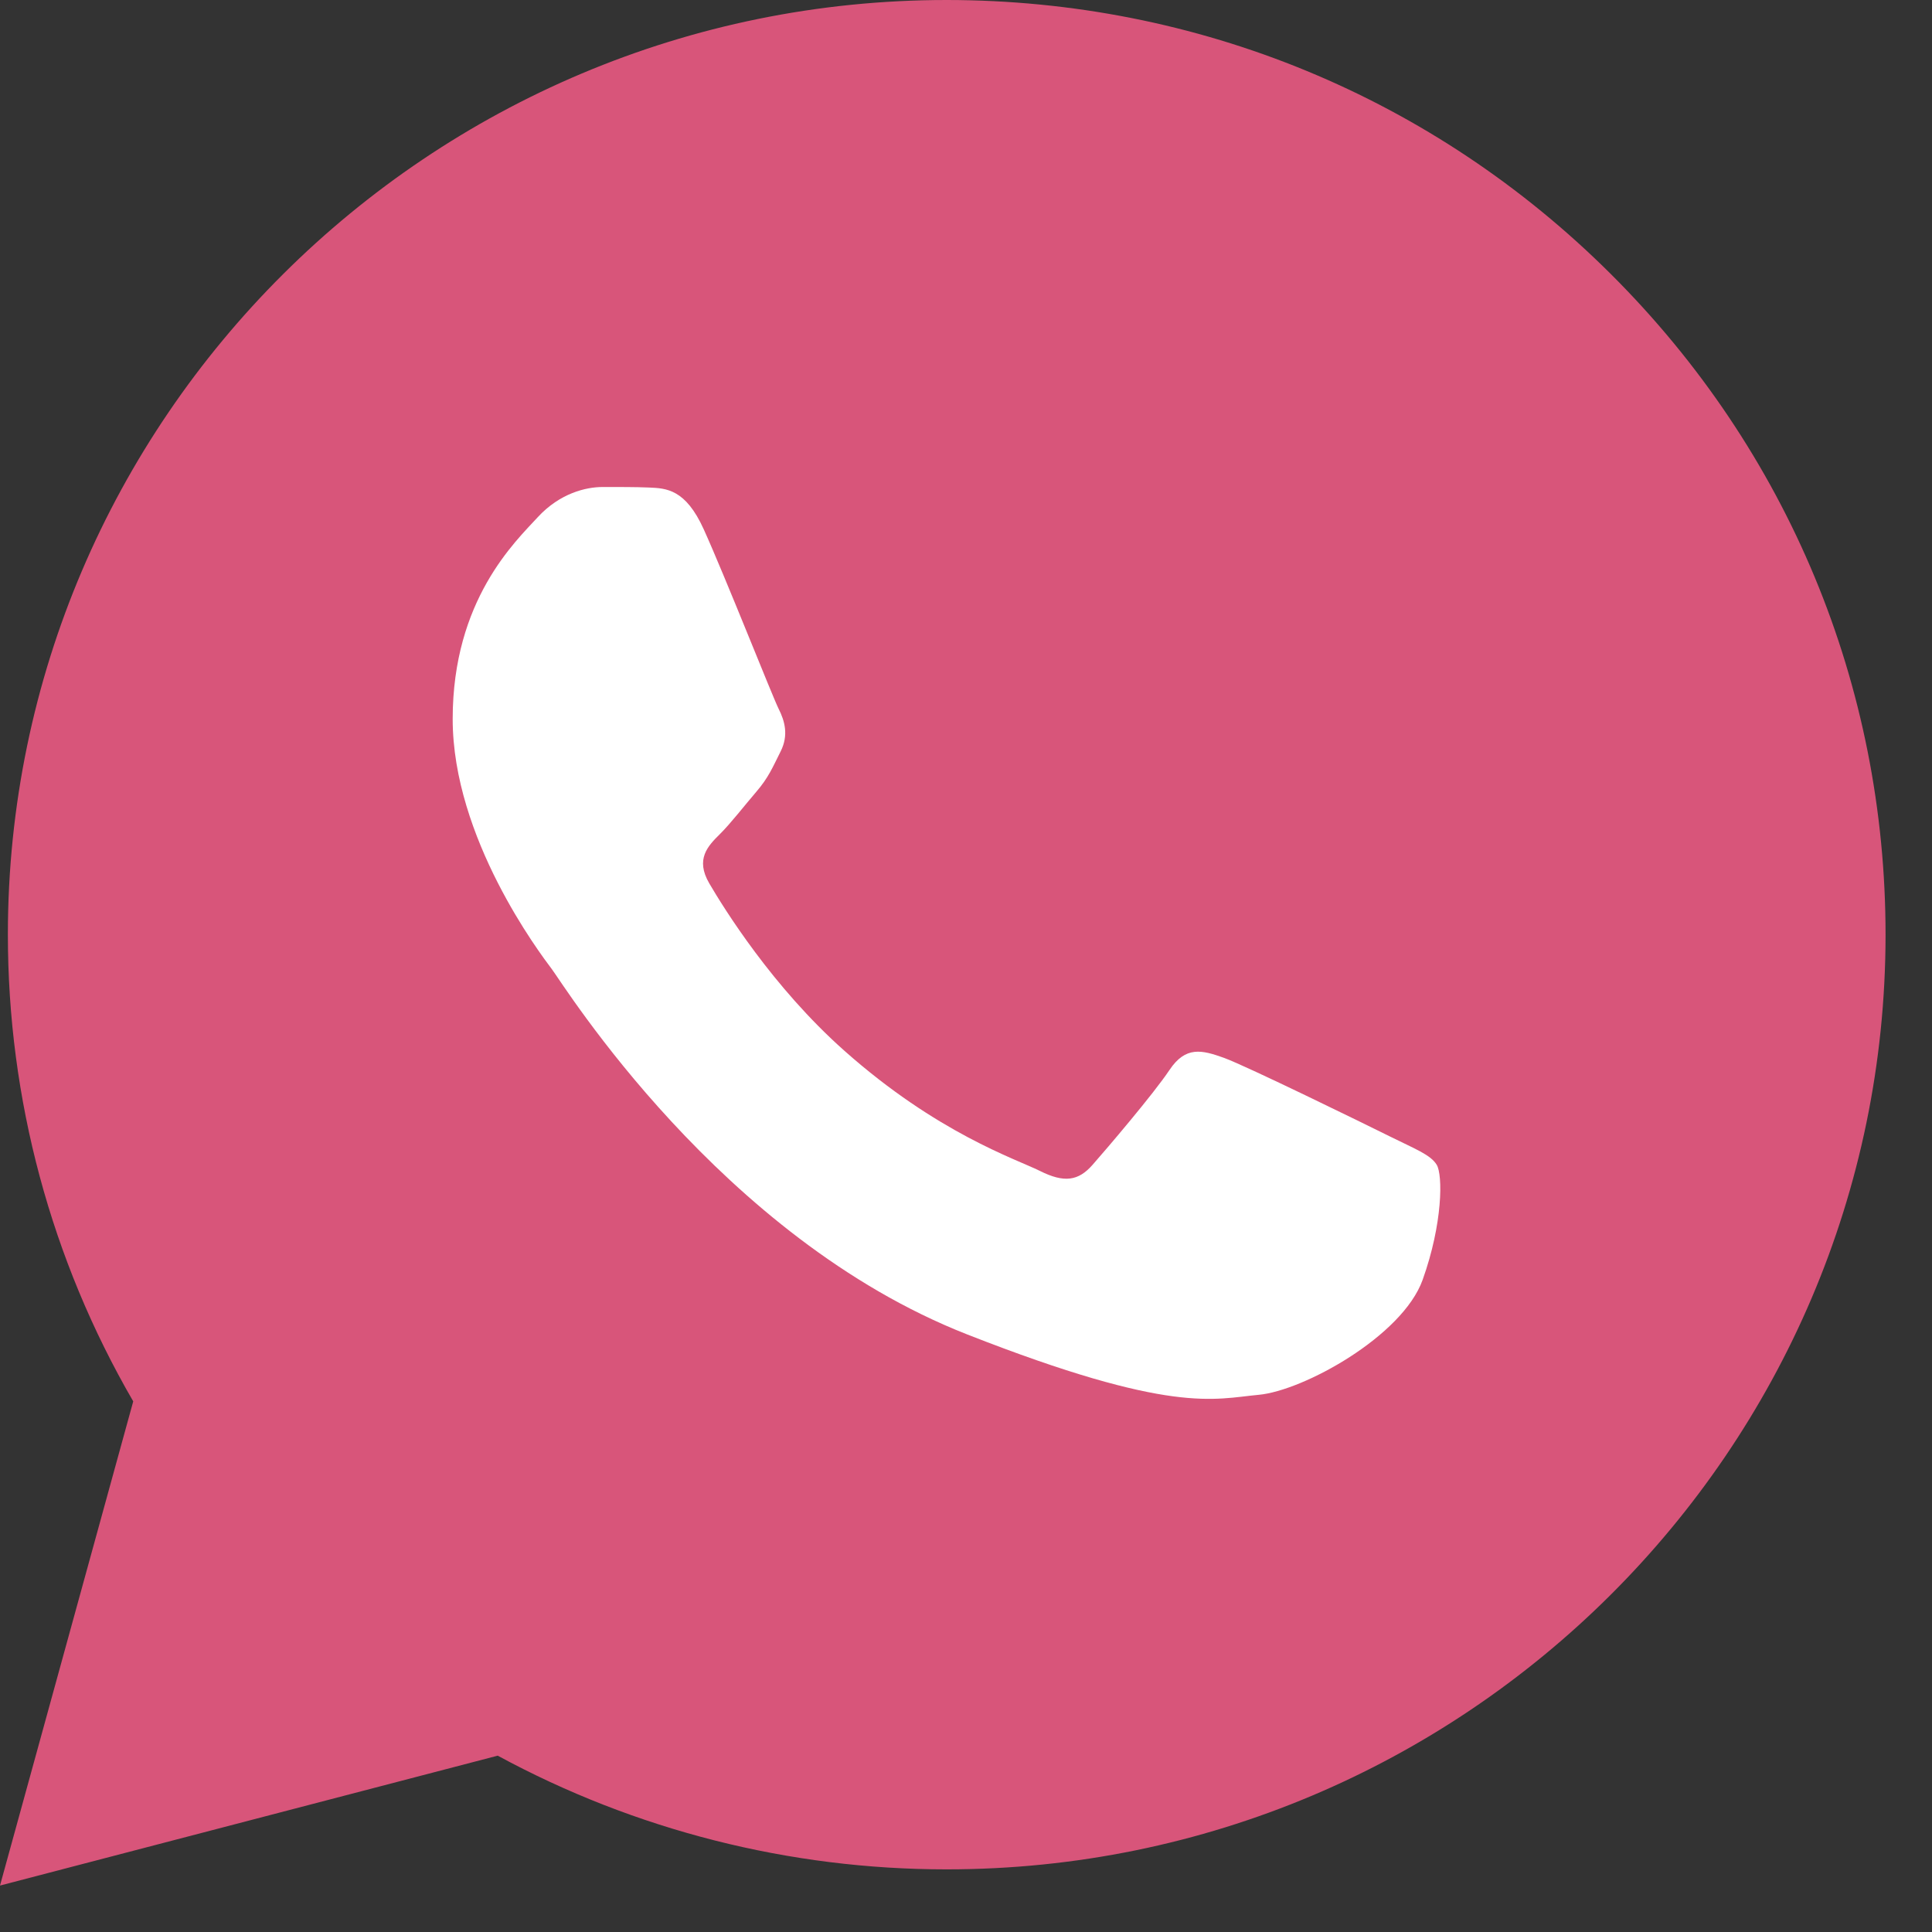
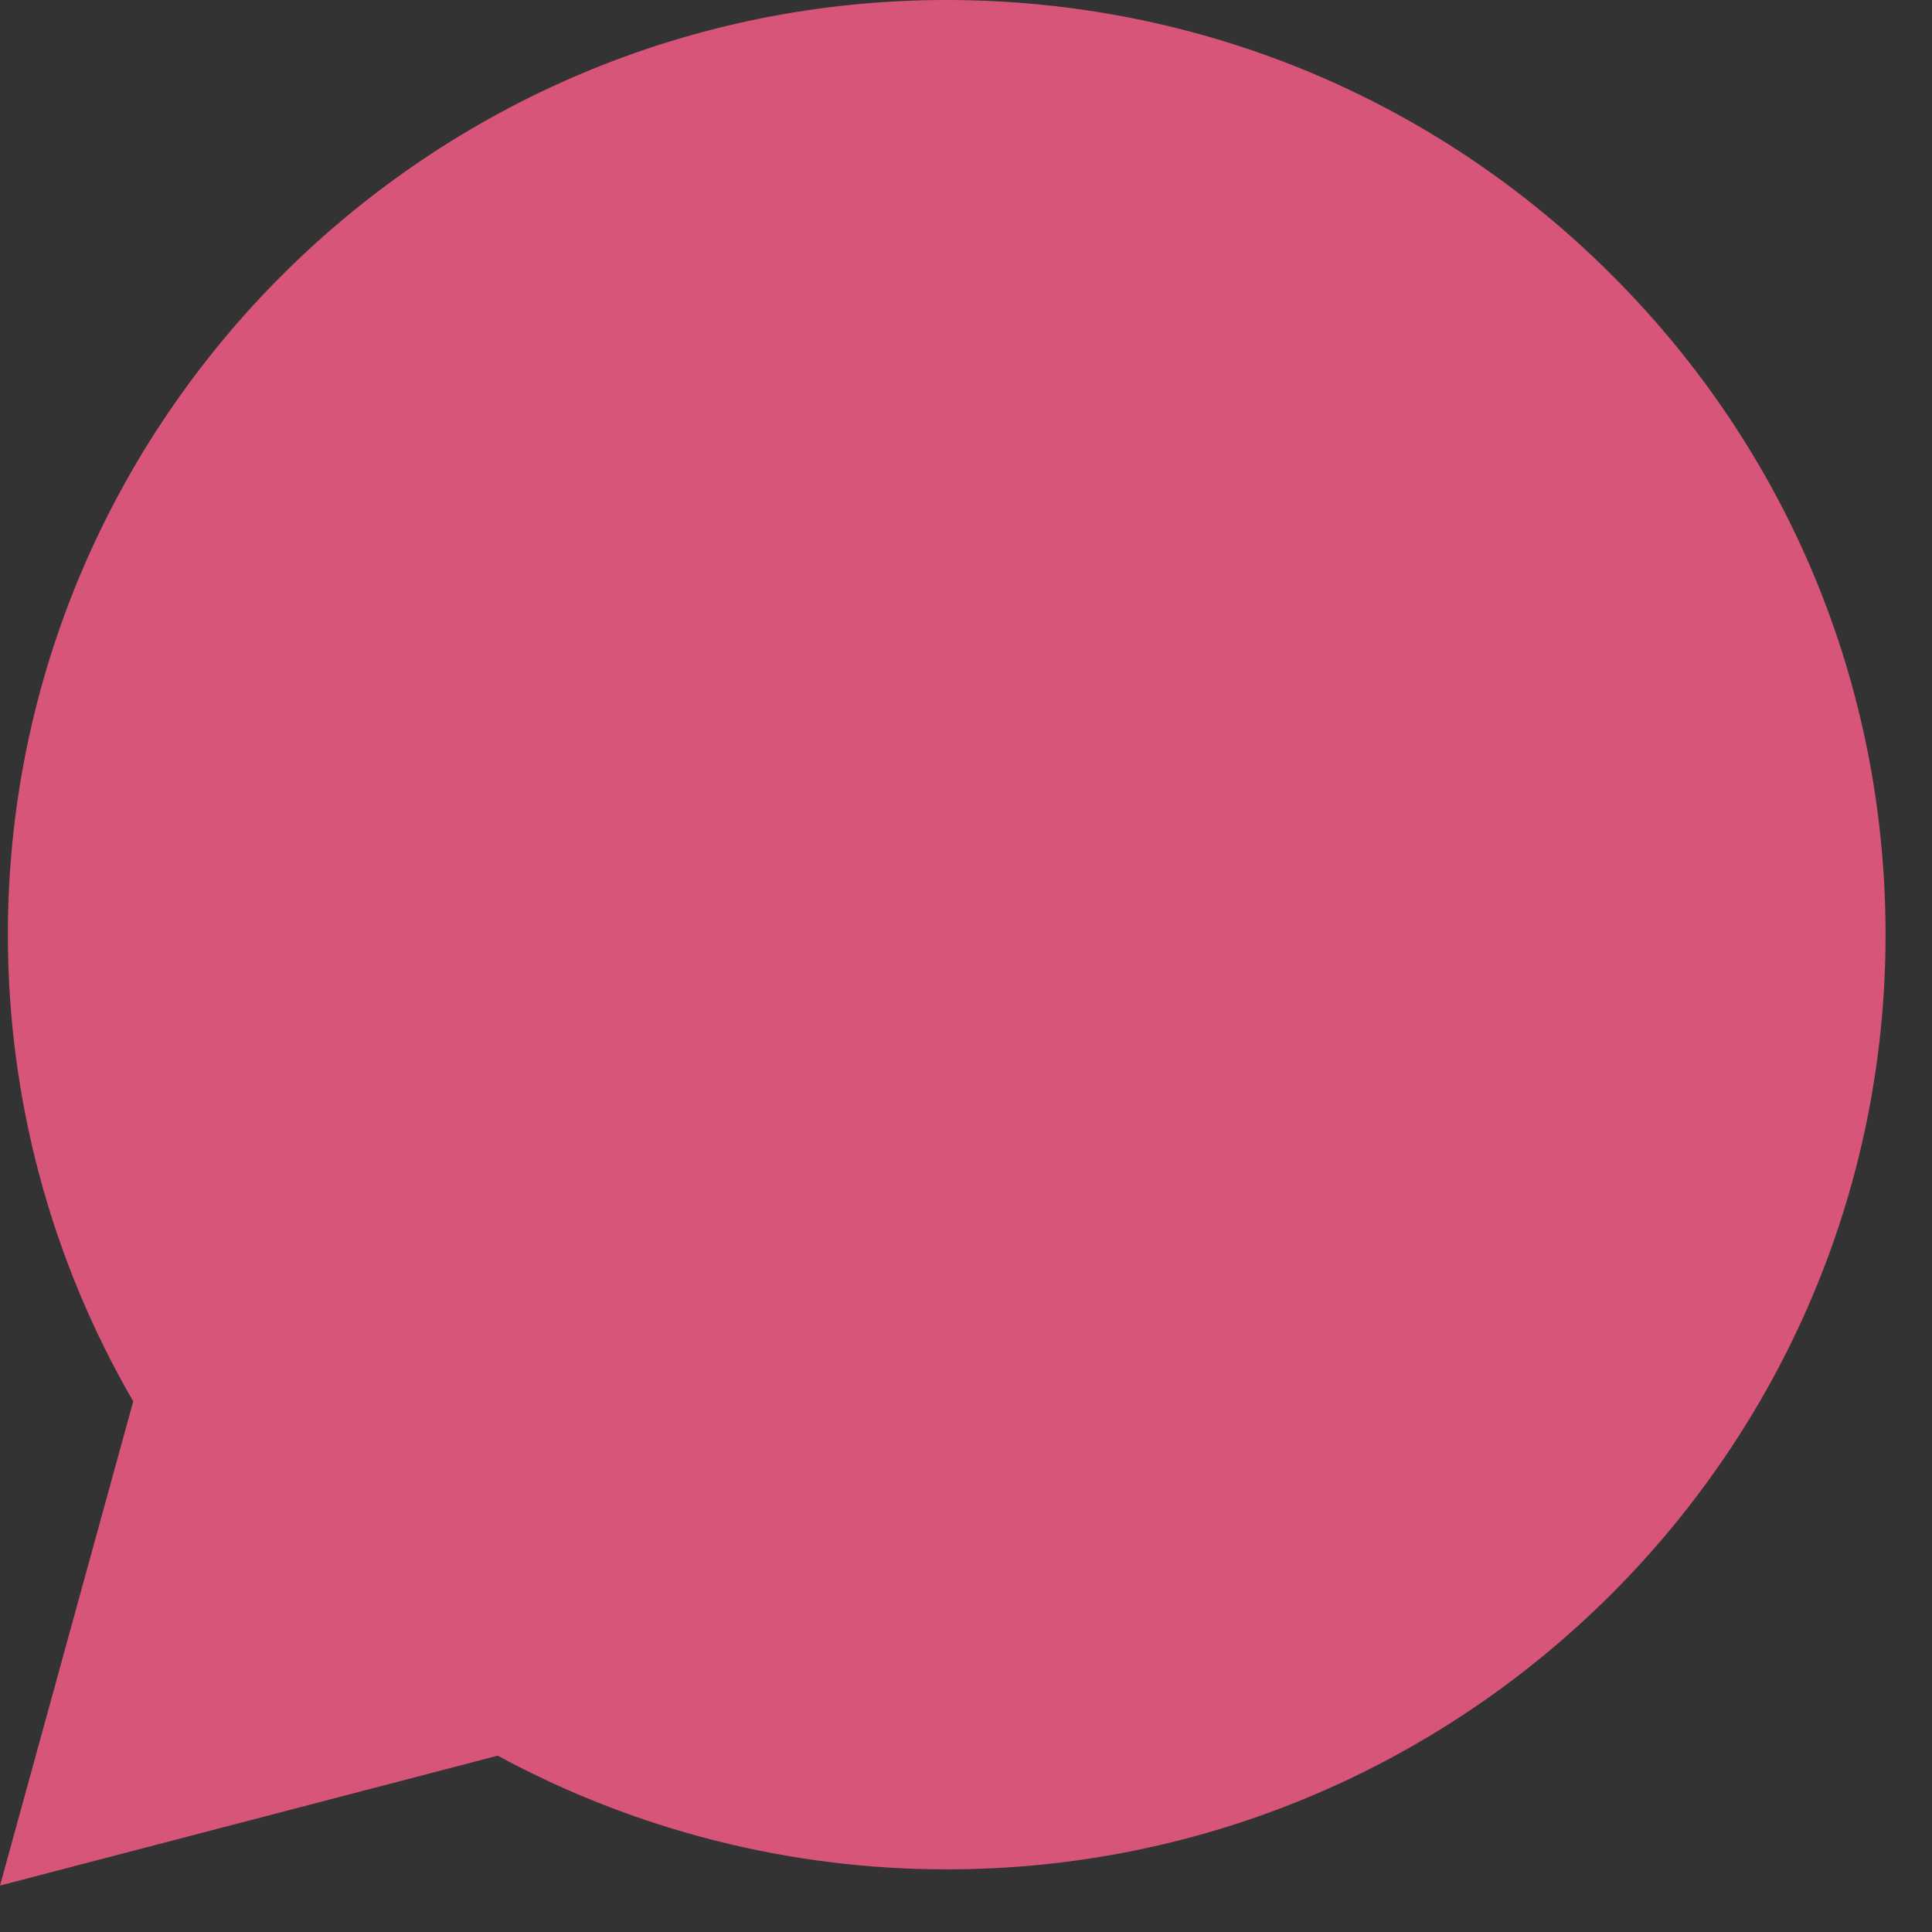
<svg xmlns="http://www.w3.org/2000/svg" width="26" height="26" viewBox="0 0 26 26" fill="none">
  <rect x="0" y="0" width="26" height="26" fill="#333333" stroke="none" />
  <path d="M0.106 12.573C0.105 14.789 0.687 16.953 1.793 18.859L0 25.375L6.698 23.627C8.55 24.631 10.626 25.157 12.735 25.157H12.741C19.704 25.157 25.372 19.516 25.375 12.583C25.376 9.223 24.063 6.064 21.678 3.688C19.293 1.311 16.12 0.002 12.74 0C5.776 0 0.109 5.64 0.106 12.573" fill="#D8557A" />
-   <path d="M9.471 7.124C9.226 6.582 8.968 6.571 8.735 6.561C8.544 6.553 8.326 6.554 8.108 6.554C7.89 6.554 7.536 6.635 7.236 6.961C6.937 7.287 6.092 8.074 6.092 9.676C6.092 11.278 7.264 12.826 7.427 13.043C7.591 13.26 9.689 16.652 13.013 17.957C15.776 19.041 16.338 18.826 16.937 18.771C17.537 18.717 18.872 17.984 19.145 17.224C19.417 16.464 19.417 15.812 19.335 15.676C19.254 15.54 19.036 15.459 18.709 15.296C18.381 15.133 16.774 14.346 16.474 14.237C16.174 14.129 15.956 14.074 15.738 14.4C15.52 14.726 14.894 15.459 14.703 15.676C14.512 15.894 14.321 15.921 13.995 15.758C13.667 15.595 12.614 15.251 11.365 14.142C10.392 13.279 9.736 12.214 9.545 11.888C9.355 11.562 9.525 11.386 9.689 11.224C9.836 11.078 10.016 10.844 10.18 10.653C10.343 10.463 10.397 10.328 10.506 10.111C10.615 9.893 10.561 9.703 10.479 9.54C10.397 9.377 9.762 7.767 9.471 7.124Z" fill="white" />
</svg>